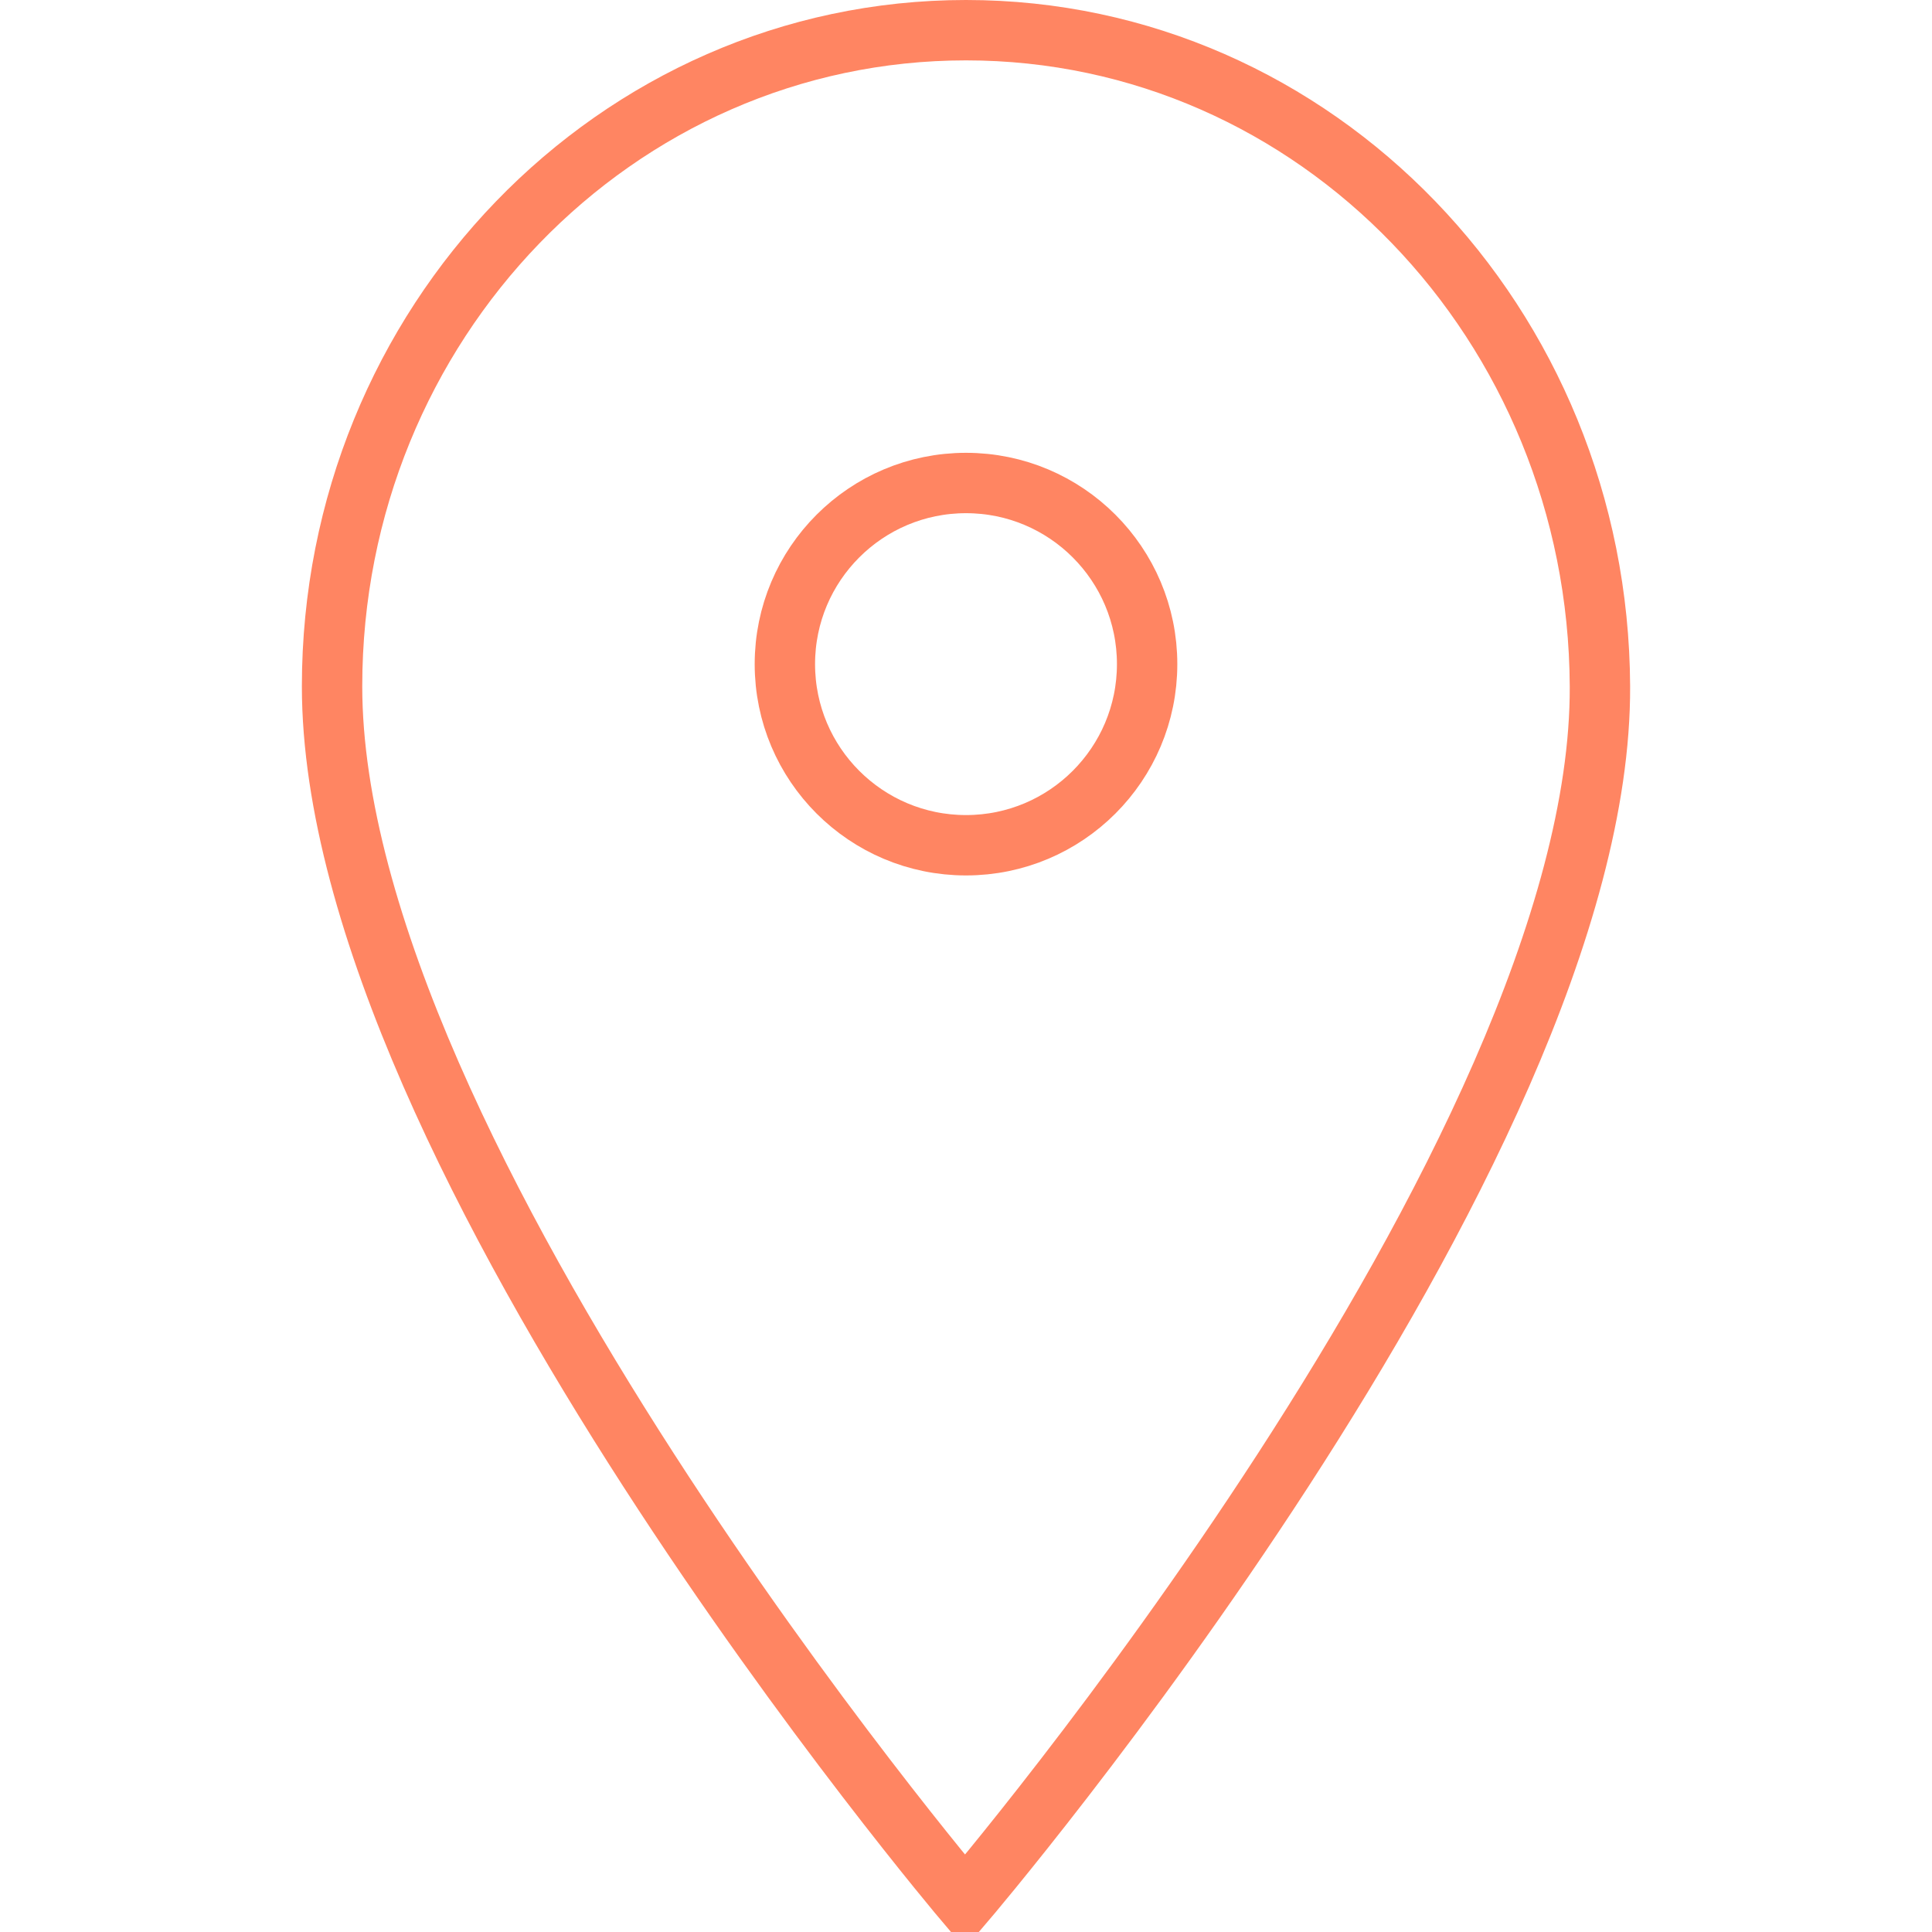
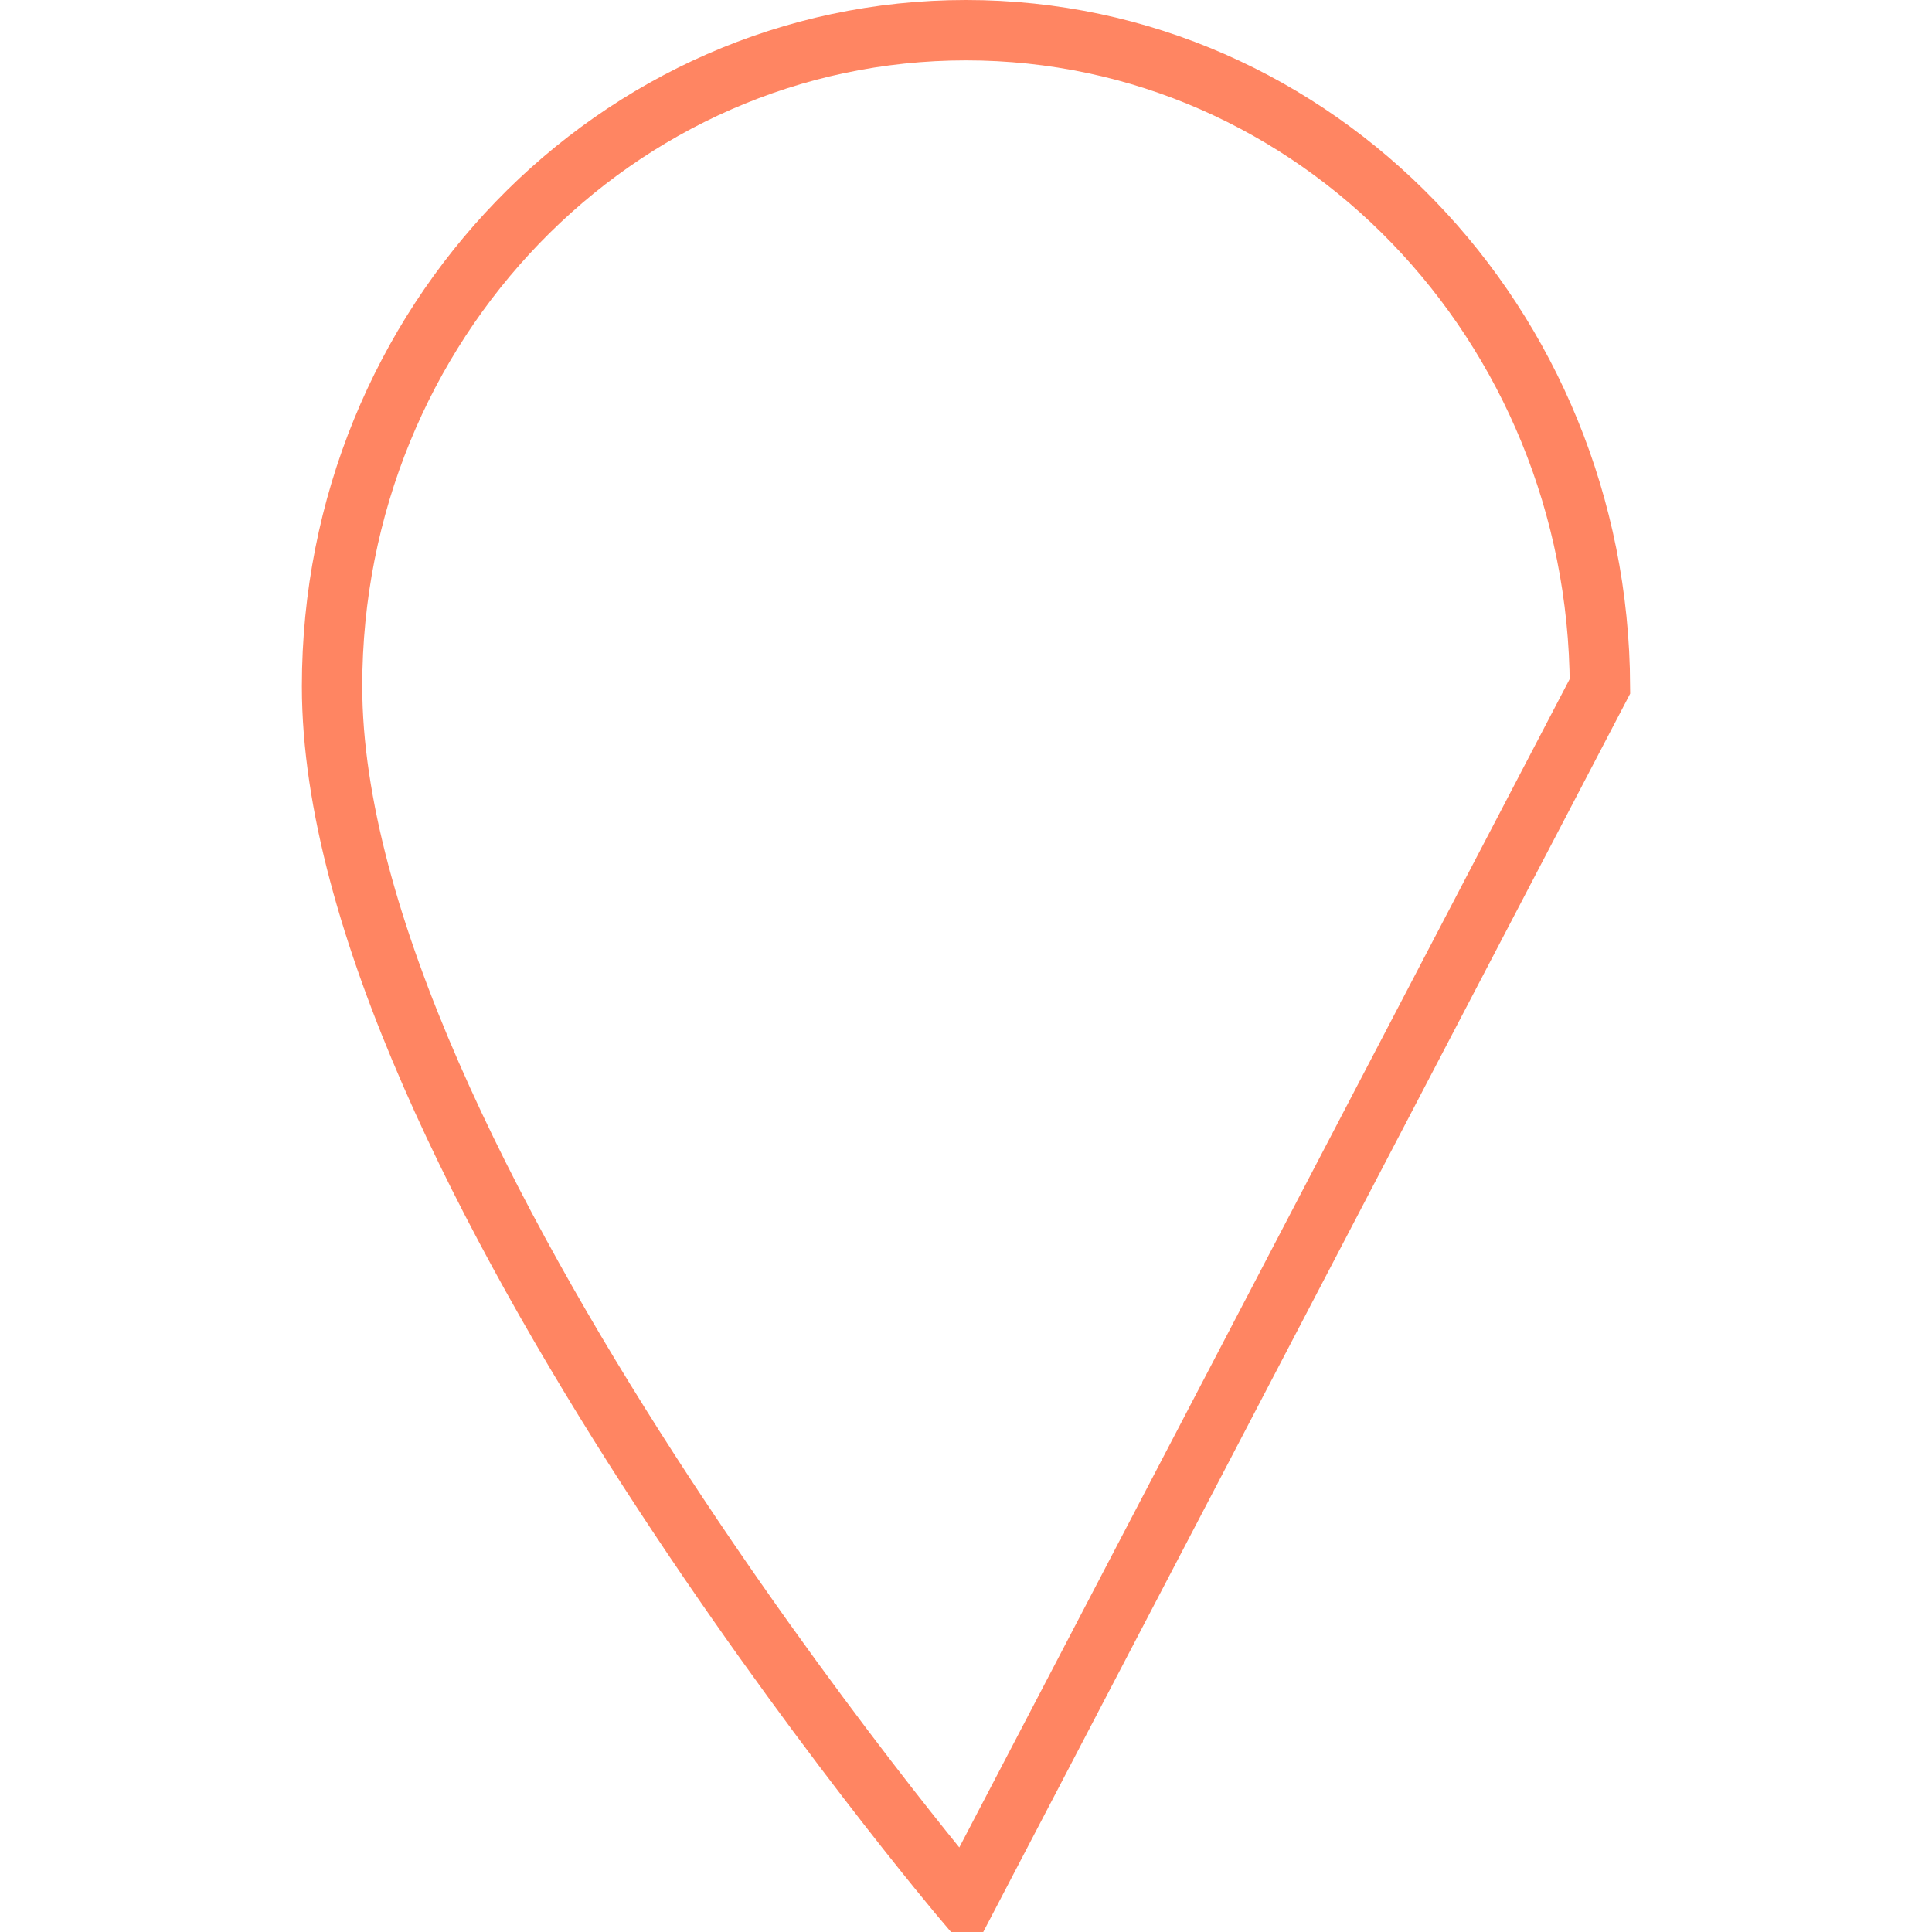
<svg xmlns="http://www.w3.org/2000/svg" viewBox="1968 2468 64 64" width="64" height="64">
-   <ellipse alignment-baseline="" baseline-shift="" color="rgb(51, 51, 51)" fill-opacity="0" fill="" font-size-adjust="none" stroke-miterlimit="10" stroke-width="2" stroke="#ff8562" cx="2000" cy="2490" r="6" id="tSvg13006cbdde2" stroke-opacity="1" rx="6" ry="6" style="transform: rotate(0deg);" />
-   <path fill="none" stroke="#ff8562" fill-opacity="1" stroke-width="2" stroke-opacity="1" alignment-baseline="" baseline-shift="" color="rgb(51, 51, 51)" font-size-adjust="none" stroke-miterlimit="10" id="tSvg91b09a7f0e" d="M 2021 2490.735 C 2020.948 2478.73 2011.599 2469 2000 2469 C 1988.401 2469 1979 2478.73 1979 2490.735 C 1979 2506.271 1999.965 2531 1999.965 2531C 1999.965 2531 2021.069 2506.271 2021 2490.735Z" />
+   <path fill="none" stroke="#ff8562" fill-opacity="1" stroke-width="2" stroke-opacity="1" alignment-baseline="" baseline-shift="" color="rgb(51, 51, 51)" font-size-adjust="none" stroke-miterlimit="10" id="tSvg91b09a7f0e" d="M 2021 2490.735 C 2020.948 2478.73 2011.599 2469 2000 2469 C 1988.401 2469 1979 2478.73 1979 2490.735 C 1979 2506.271 1999.965 2531 1999.965 2531Z" />
  <defs> </defs>
</svg>